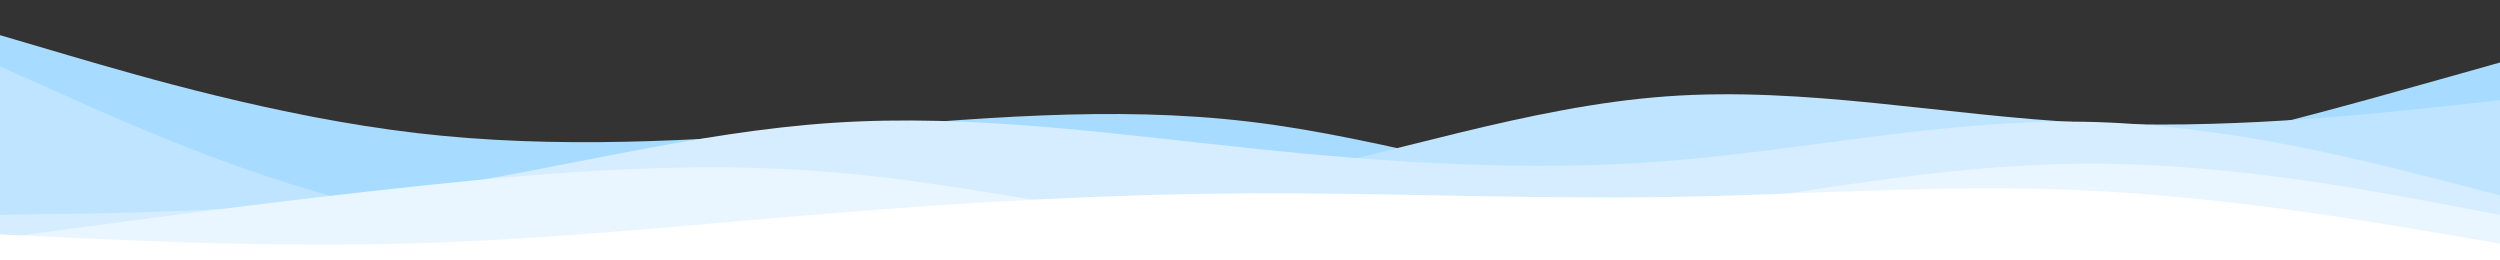
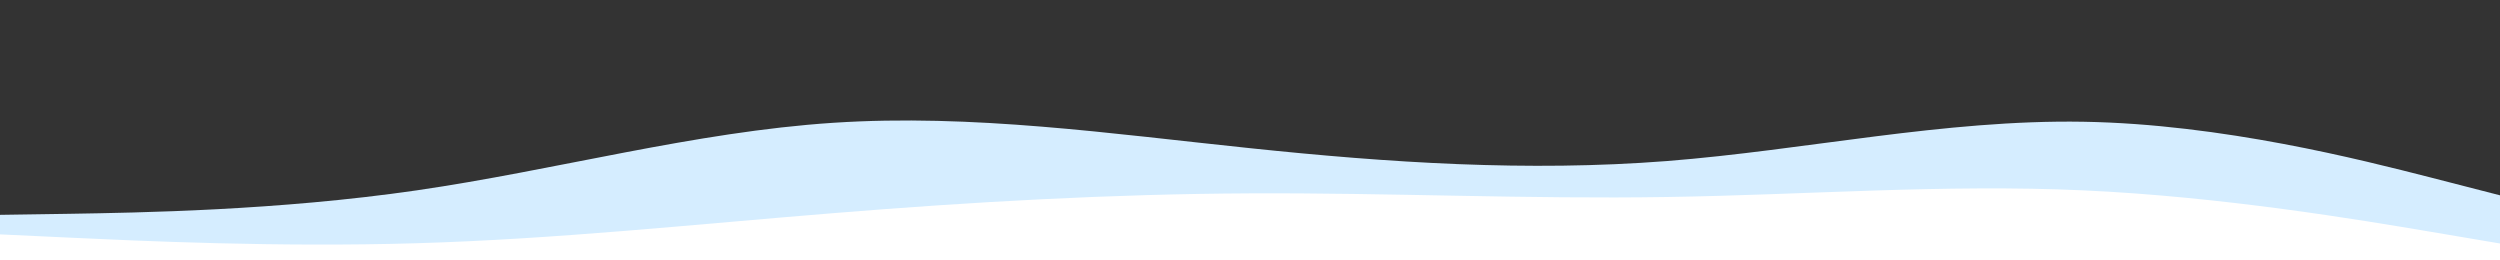
<svg xmlns="http://www.w3.org/2000/svg" id="visual" viewBox="0 0 1920 200" width="1920" height="200" version="1.1">
  <rect x="0" y="0" width="1920" height="200" fill="#333333" stroke="none" />
-   <path d="M0 27L53.3 42.7C106.7 58.3 213.3 89.7 320 102.2C426.7 114.7 533.3 108.3 640 99.8C746.7 91.3 853.3 80.7 960 93.5C1066.7 106.3 1173.3 142.7 1280 154C1386.7 165.3 1493.3 151.7 1600 129.8C1706.7 108 1813.3 78 1866.7 63L1920 48L1920 201L1866.7 201C1813.3 201 1706.7 201 1600 201C1493.3 201 1386.7 201 1280 201C1173.3 201 1066.7 201 960 201C853.3 201 746.7 201 640 201C533.3 201 426.7 201 320 201C213.3 201 106.7 201 53.3 201L0 201Z" fill="#a7dbff" />
-   <path d="M0 51L53.3 74.8C106.7 98.7 213.3 146.3 320 165.7C426.7 185 533.3 176 640 169.8C746.7 163.7 853.3 160.3 960 139.8C1066.7 119.3 1173.3 81.7 1280 74C1386.7 66.3 1493.3 88.7 1600 94.2C1706.7 99.7 1813.3 88.3 1866.7 82.7L1920 77L1920 201L1866.7 201C1813.3 201 1706.7 201 1600 201C1493.3 201 1386.7 201 1280 201C1173.3 201 1066.7 201 960 201C853.3 201 746.7 201 640 201C533.3 201 426.7 201 320 201C213.3 201 106.7 201 53.3 201L0 201Z" fill="#bfe4ff" />
-   <path d="M0 165L53.3 164.2C106.7 163.3 213.3 161.7 320 146.2C426.7 130.7 533.3 101.3 640 94.3C746.7 87.3 853.3 102.7 960 113.8C1066.7 125 1173.3 132 1280 123.7C1386.7 115.3 1493.3 91.7 1600 93.5C1706.7 95.3 1813.3 122.7 1866.7 136.3L1920 150L1920 201L1866.7 201C1813.3 201 1706.7 201 1600 201C1493.3 201 1386.7 201 1280 201C1173.3 201 1066.7 201 960 201C853.3 201 746.7 201 640 201C533.3 201 426.7 201 320 201C213.3 201 106.7 201 53.3 201L0 201Z" fill="#d5edff" />
-   <path d="M0 183L53.3 175.8C106.7 168.7 213.3 154.3 320 143C426.7 131.7 533.3 123.3 640 132.3C746.7 141.3 853.3 167.7 960 176.7C1066.7 185.7 1173.3 177.3 1280 162.5C1386.7 147.7 1493.3 126.3 1600 125.7C1706.7 125 1813.3 145 1866.7 155L1920 165L1920 201L1866.7 201C1813.3 201 1706.7 201 1600 201C1493.3 201 1386.7 201 1280 201C1173.3 201 1066.7 201 960 201C853.3 201 746.7 201 640 201C533.3 201 426.7 201 320 201C213.3 201 106.7 201 53.3 201L0 201Z" fill="#eaf6ff" />
+   <path d="M0 165L53.3 164.2C106.7 163.3 213.3 161.7 320 146.2C426.7 130.7 533.3 101.3 640 94.3C746.7 87.3 853.3 102.7 960 113.8C1066.7 125 1173.3 132 1280 123.7C1386.7 115.3 1493.3 91.7 1600 93.5C1706.7 95.3 1813.3 122.7 1866.7 136.3L1920 150L1920 201L1866.7 201C1813.3 201 1706.7 201 1600 201C1493.3 201 1386.7 201 1280 201C1173.3 201 1066.7 201 960 201C853.3 201 746.7 201 640 201C213.3 201 106.7 201 53.3 201L0 201Z" fill="#d5edff" />
  <path d="M0 180L53.3 182.5C106.7 185 213.3 190 320 186.8C426.7 183.7 533.3 172.3 640 163.7C746.7 155 853.3 149 960 148.5C1066.7 148 1173.3 153 1280 151.3C1386.7 149.7 1493.3 141.3 1600 146.2C1706.7 151 1813.3 169 1866.7 178L1920 187L1920 201L1866.7 201C1813.3 201 1706.7 201 1600 201C1493.3 201 1386.7 201 1280 201C1173.3 201 1066.7 201 960 201C853.3 201 746.7 201 640 201C533.3 201 426.7 201 320 201C213.3 201 106.7 201 53.3 201L0 201Z" fill="#ffffff" />
</svg>